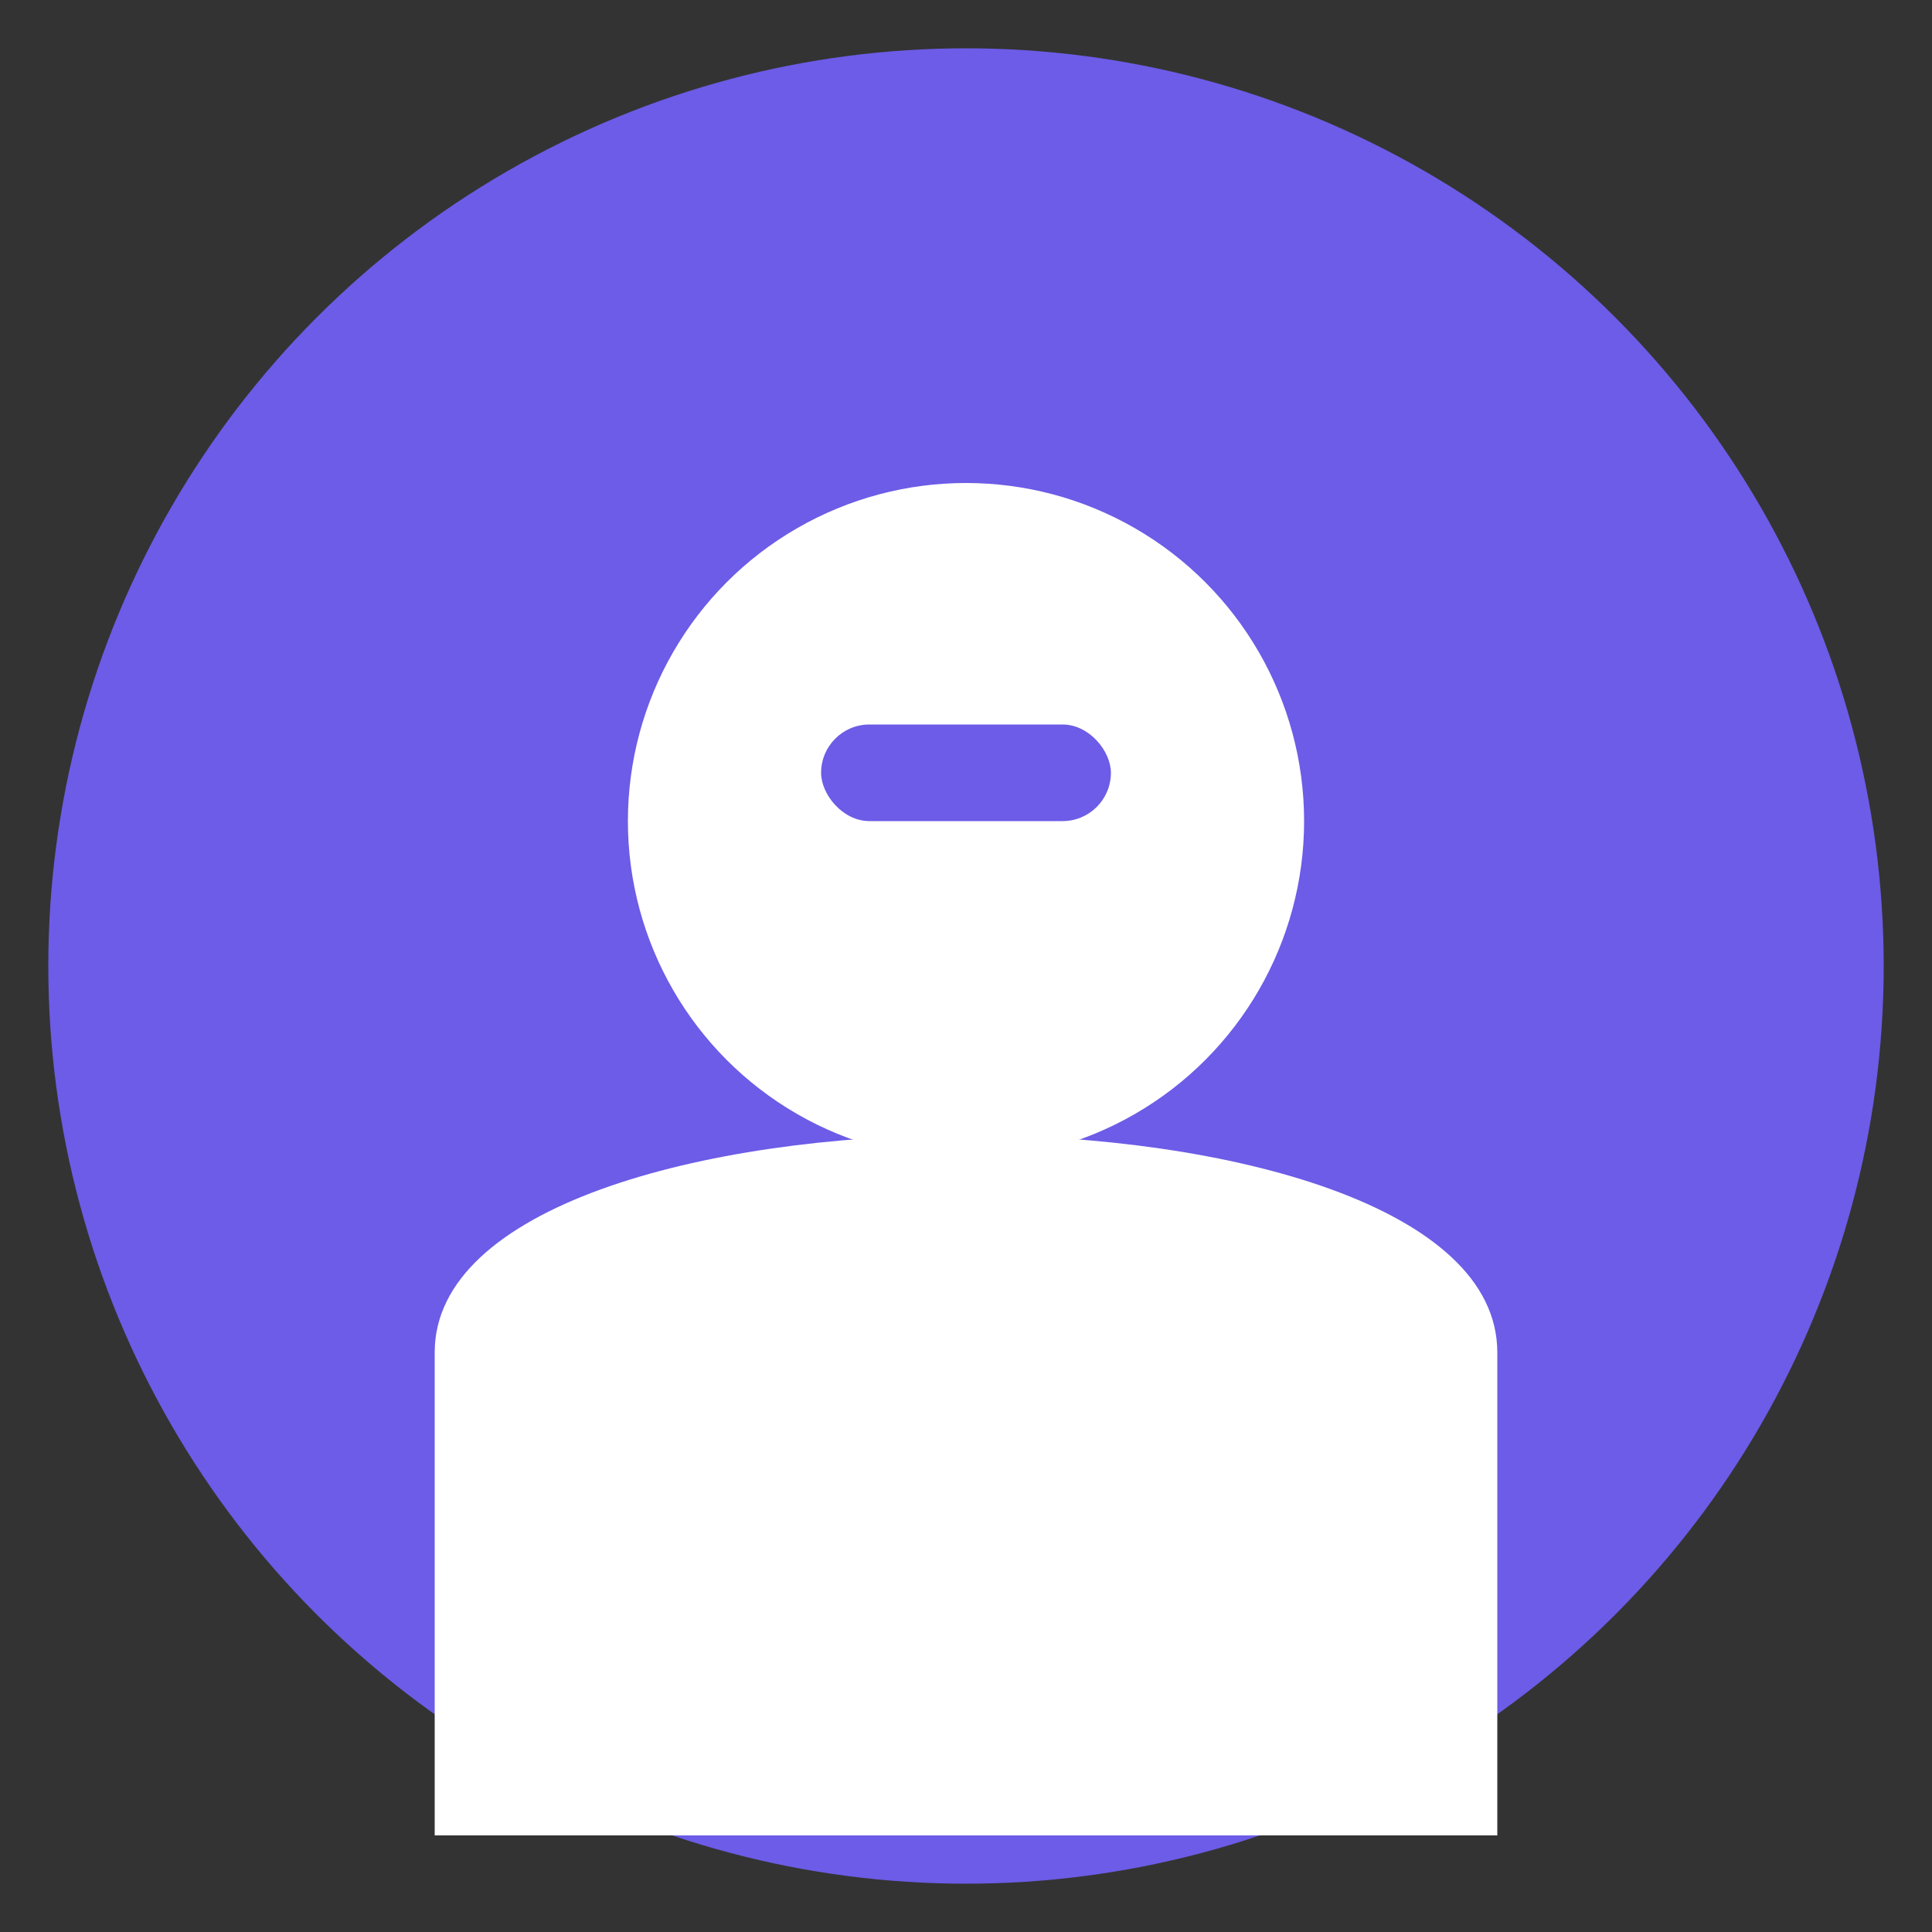
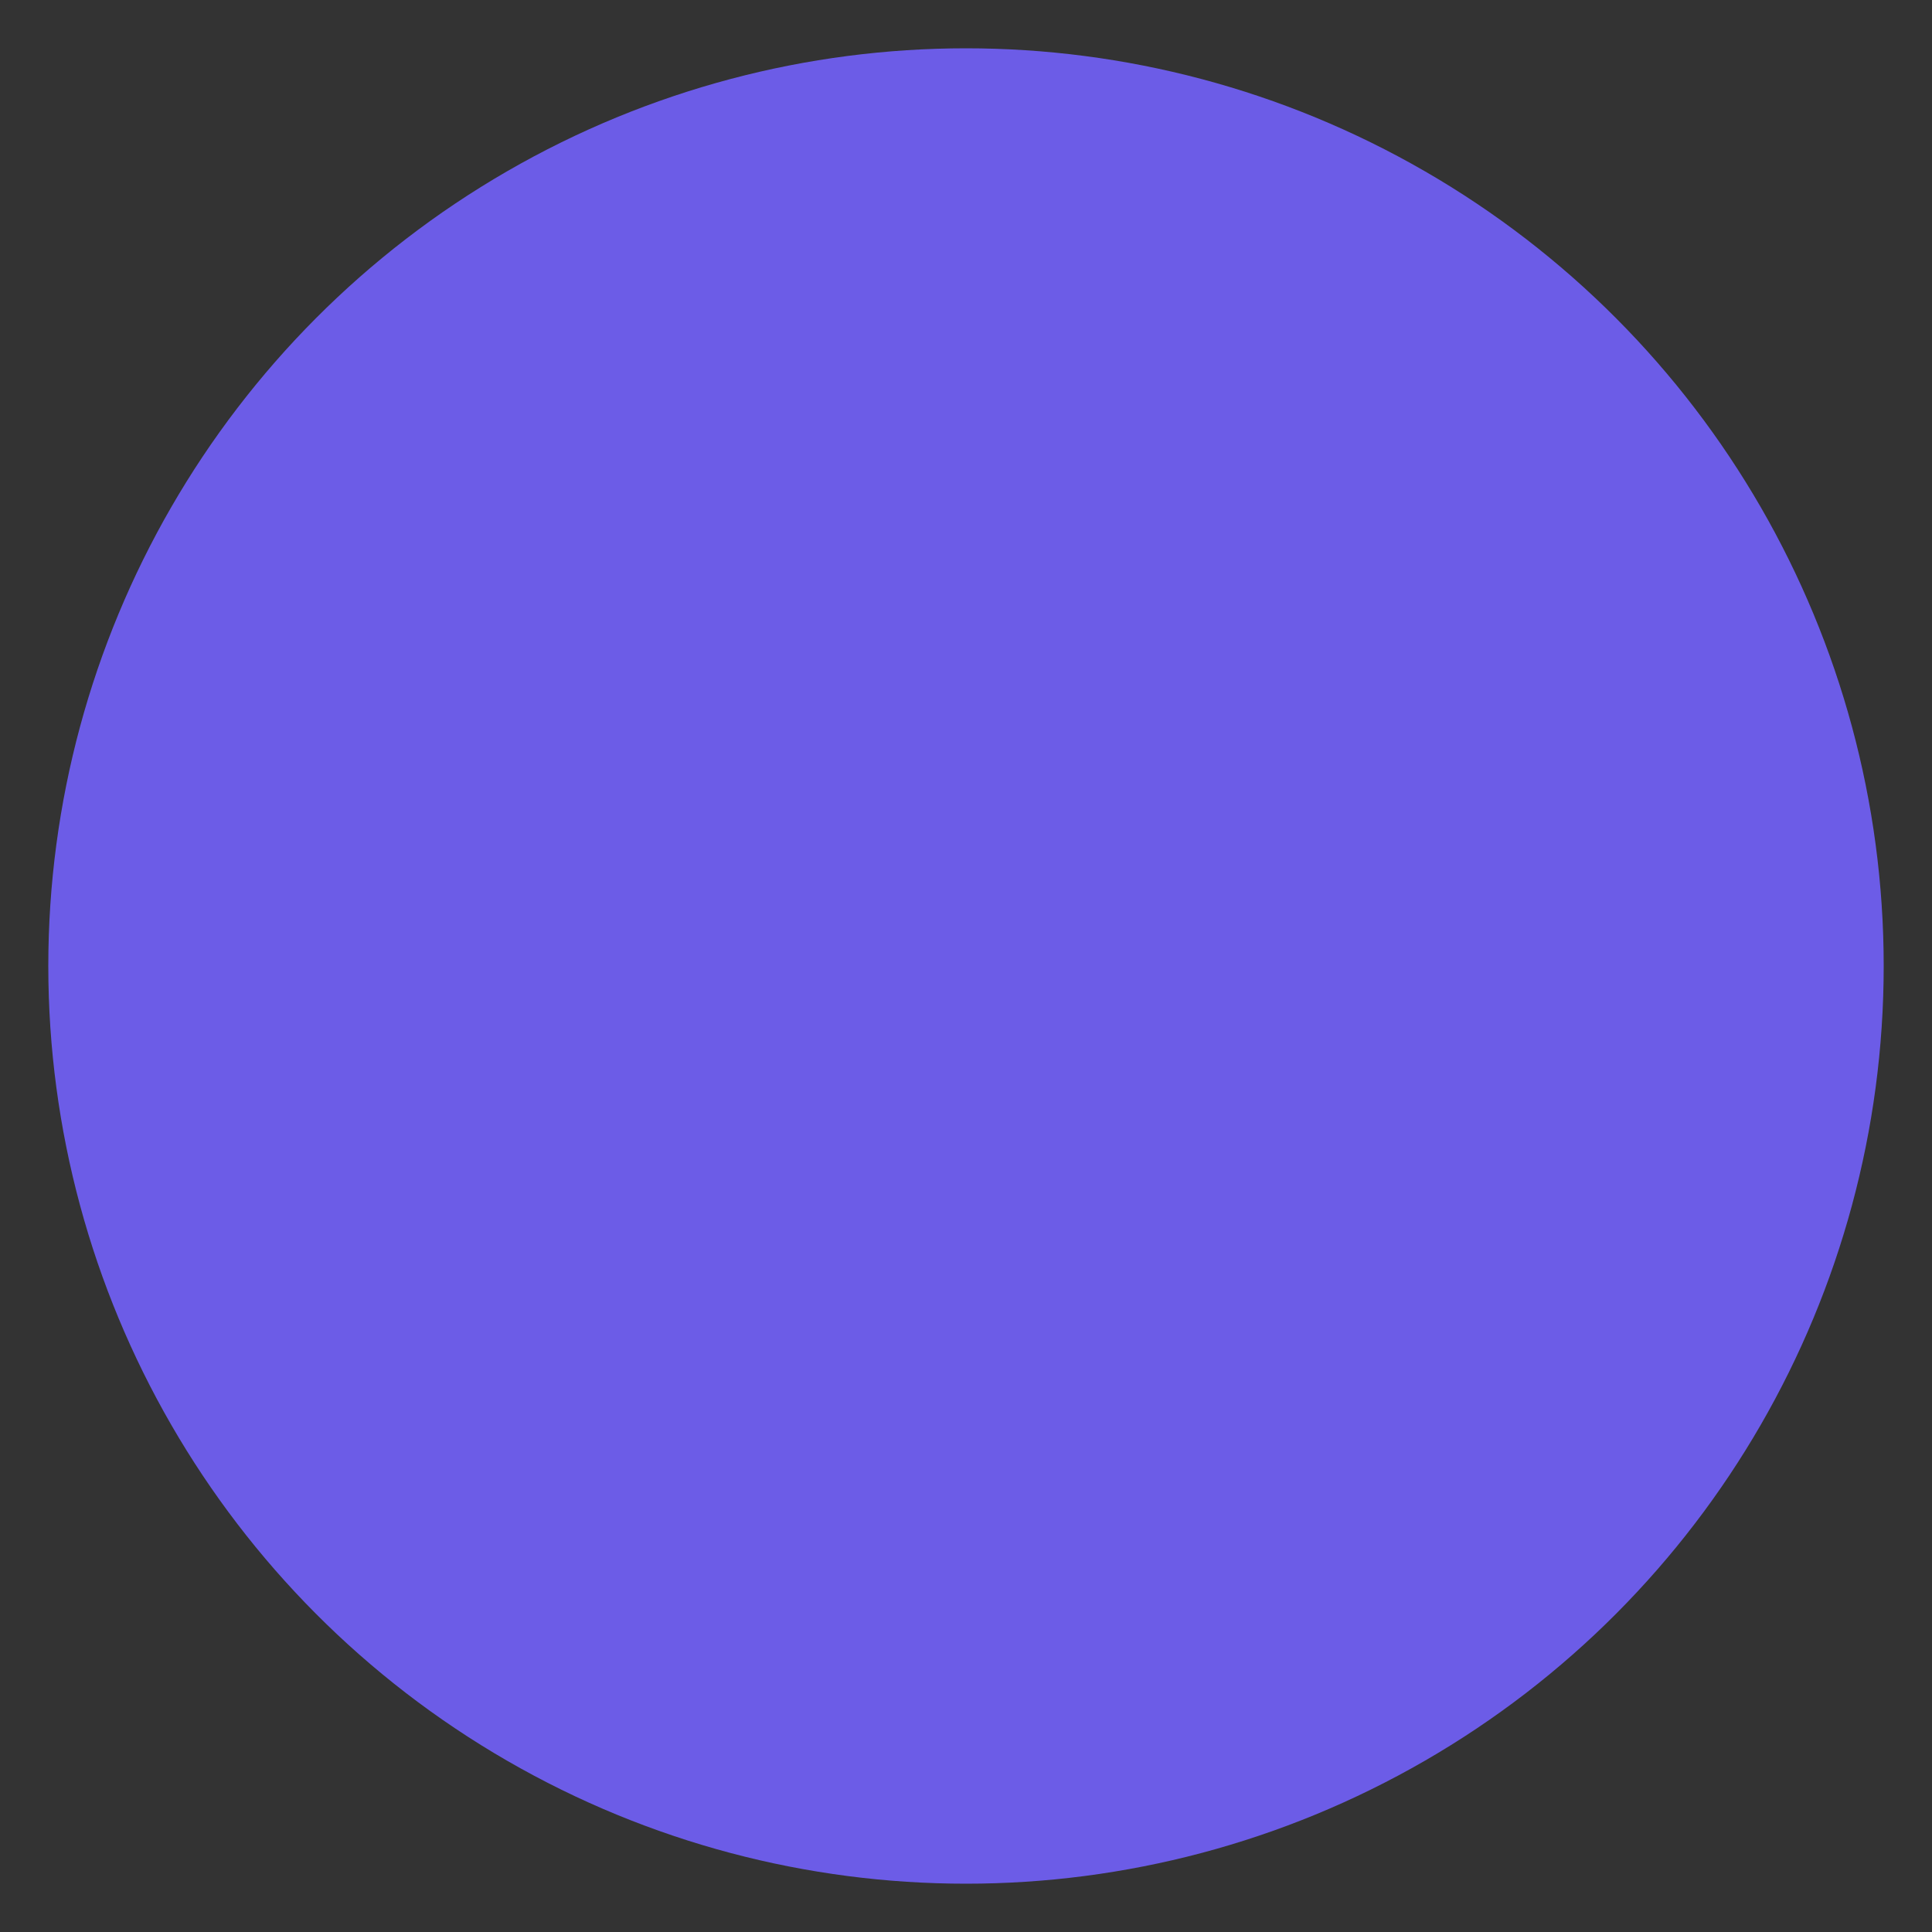
<svg xmlns="http://www.w3.org/2000/svg" width="200" height="200" viewBox="0 0 200 200">
  <rect x="0" y="0" width="200" height="200" fill="#333333" stroke="none" />
  <circle cx="100" cy="100" r="95" fill="#6c5ce7" />
-   <circle cx="100" cy="85" r="35" fill="#ffffff" />
-   <path d="M45 140 C45 110, 155 110, 155 140 L155 190 C155 190, 45 190, 45 190 Z" fill="#ffffff" />
-   <rect x="85" y="75" width="30" height="10" rx="5" ry="5" fill="#6c5ce7" />
</svg>